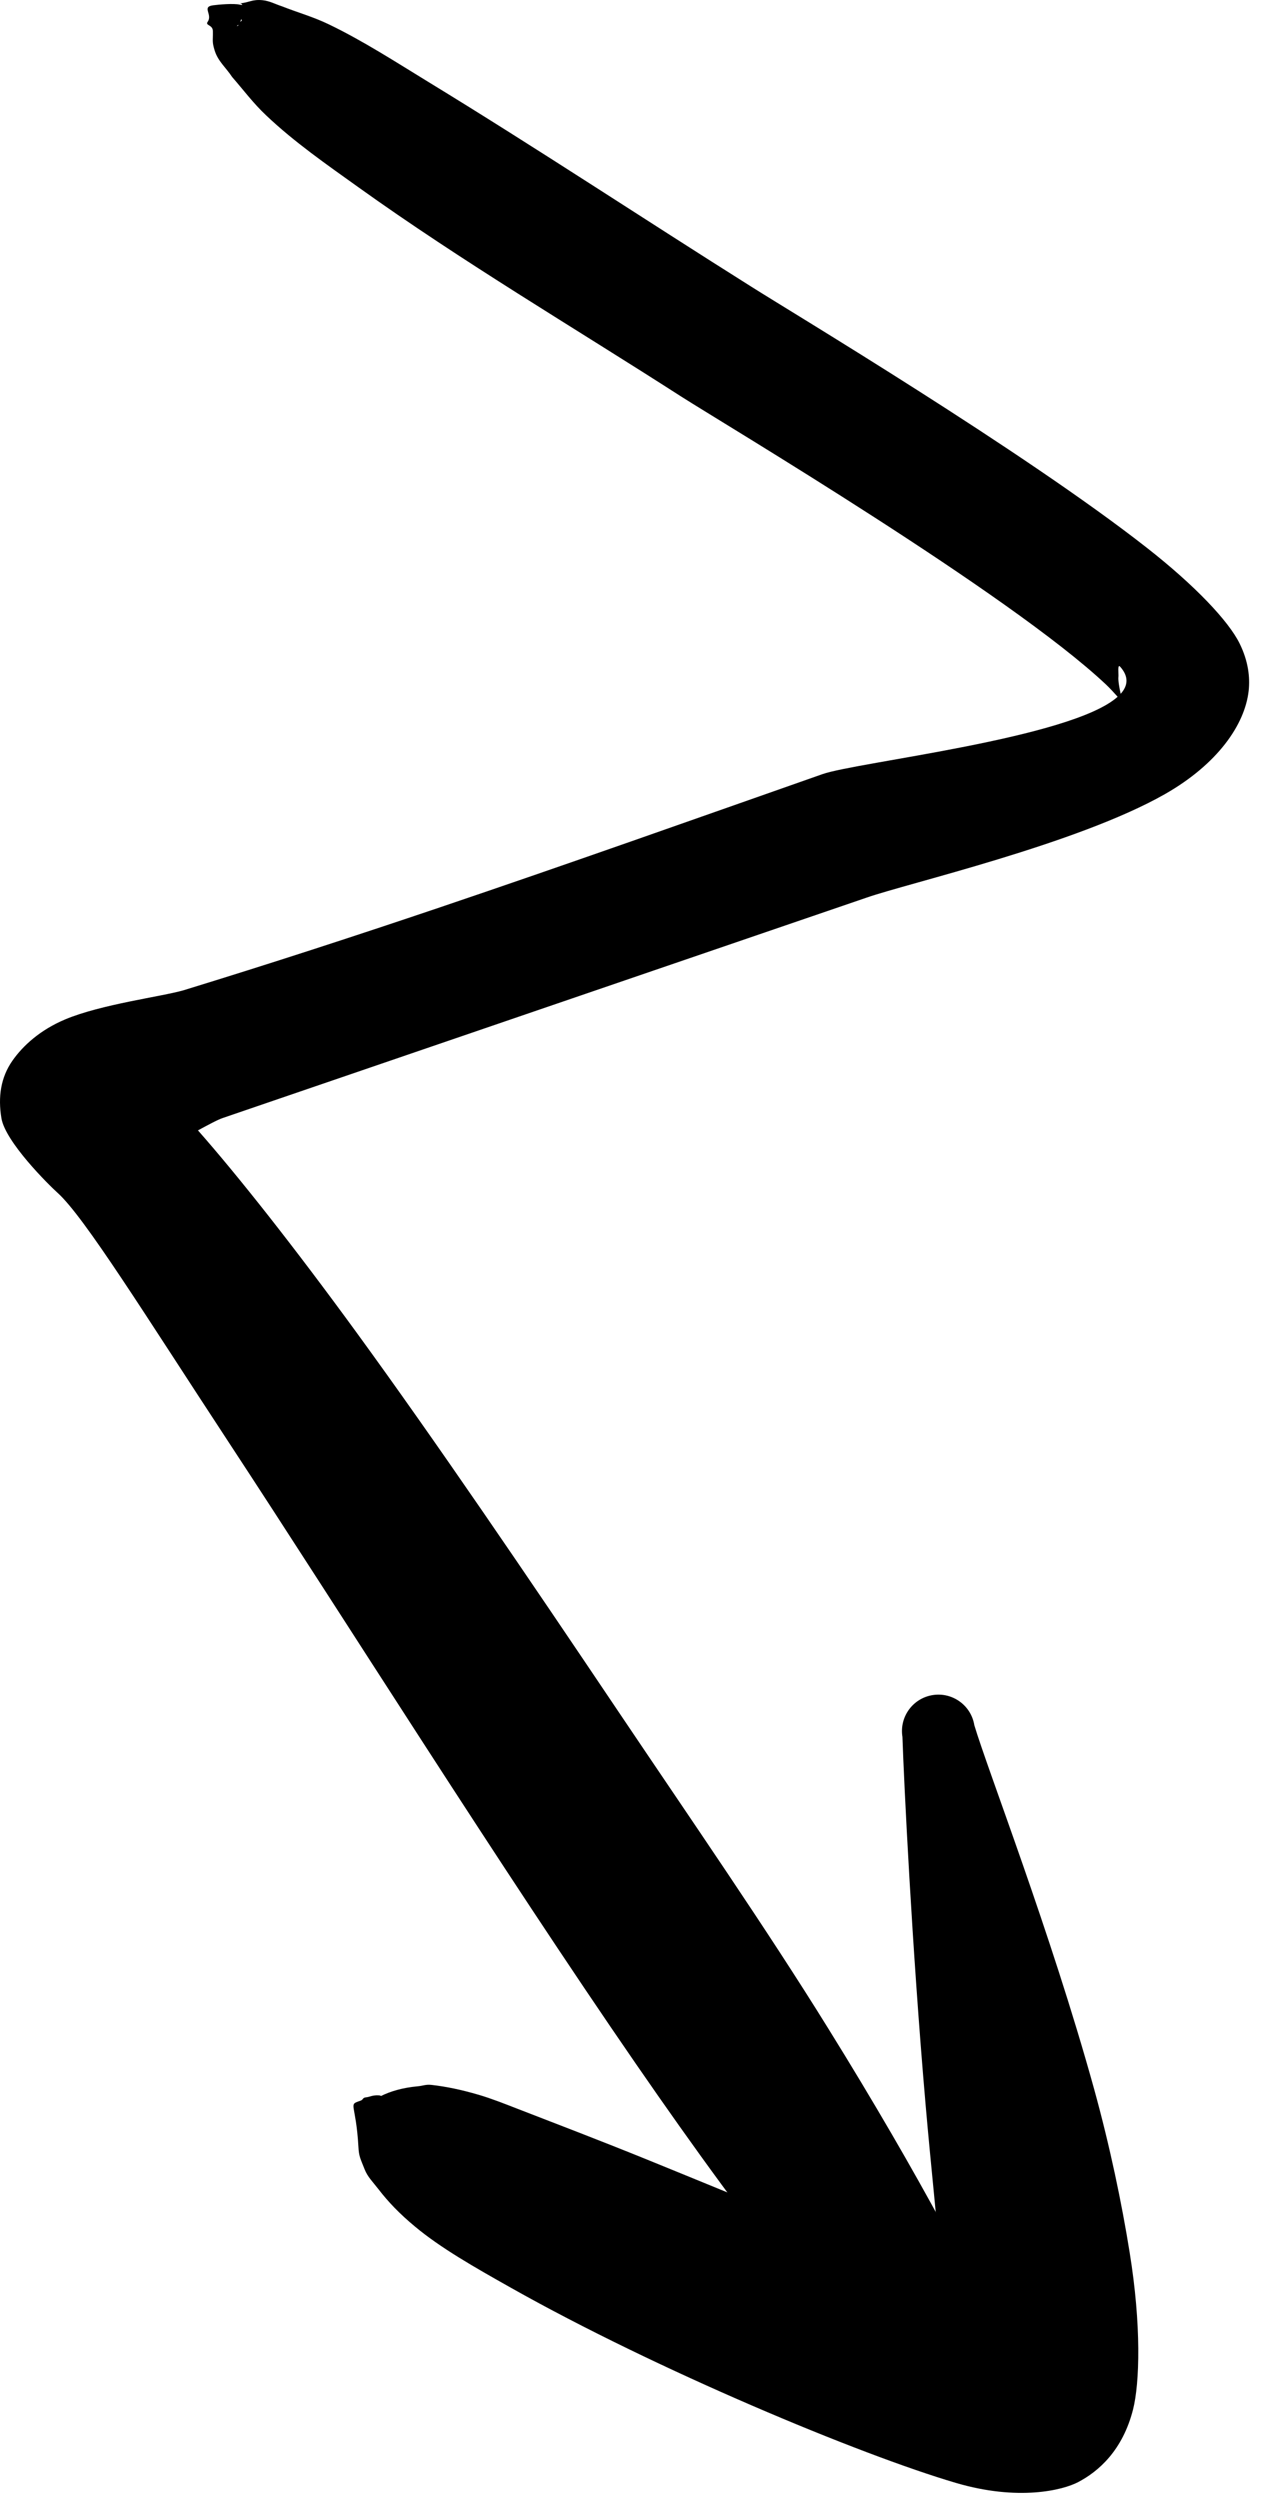
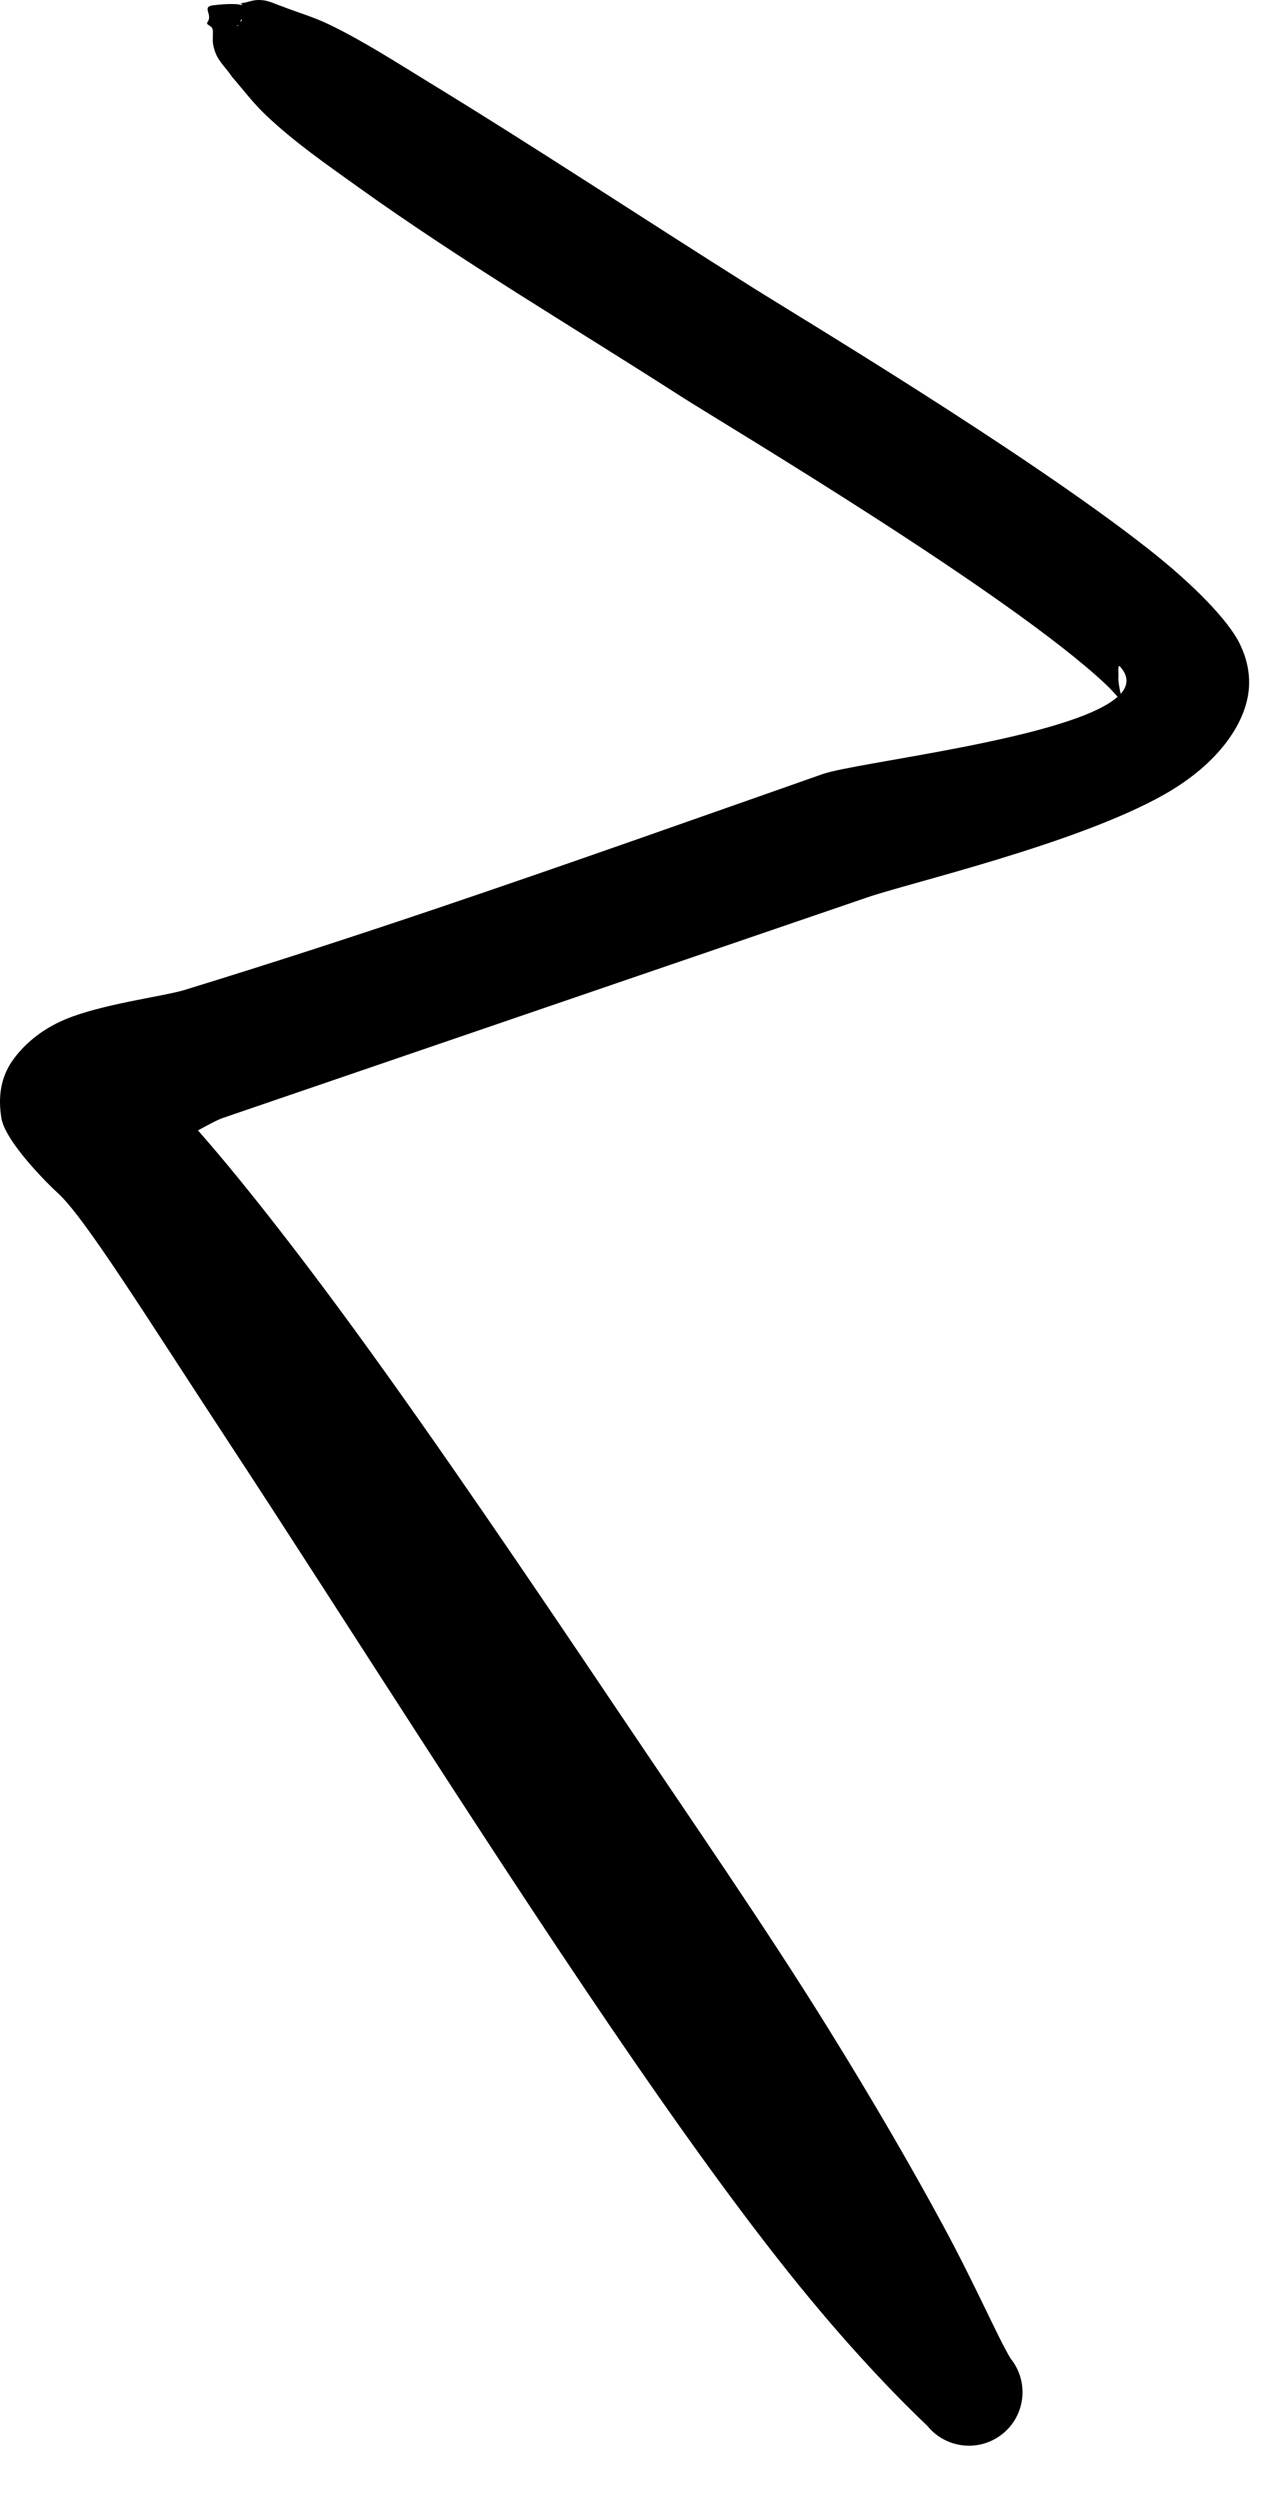
<svg xmlns="http://www.w3.org/2000/svg" width="41" height="81" viewBox="0 0 41 81" fill="none">
  <path fill-rule="evenodd" clip-rule="evenodd" d="M7.771 0.109C7.827 0.109 7.848 0.132 7.85 0.168L7.843 0.166C7.834 0.156 7.82 0.152 7.806 0.158L7.77 0.15C7.569 0.106 7.099 0.145 6.898 0.173C6.532 0.225 6.898 0.468 6.732 0.704C6.639 0.839 6.908 0.79 6.9 1.025C6.905 1.332 6.868 1.342 6.957 1.635C7.066 1.988 7.321 2.186 7.524 2.495C7.899 2.925 8.21 3.347 8.627 3.739C9.543 4.607 10.581 5.326 11.609 6.062C14.994 8.487 18.592 10.607 22.089 12.855C23.528 13.773 32.725 19.239 35.846 22.178C35.971 22.297 36.116 22.454 36.224 22.575C34.723 23.924 27.773 24.688 26.654 25.083C22.524 26.533 18.391 28.002 14.239 29.405C11.483 30.336 8.719 31.235 5.941 32.087C5.216 32.293 3.283 32.538 2.116 33.027C1.304 33.367 0.744 33.879 0.403 34.366C0.023 34.909 -0.068 35.541 0.046 36.23C0.173 36.995 1.566 38.378 1.872 38.653C2.739 39.437 4.698 42.593 7.377 46.675C11.235 52.55 16.176 60.439 20.616 66.877C22.516 69.632 24.323 72.112 25.911 74.064C27.772 76.354 29.302 77.883 30.056 78.597C30.658 79.342 31.753 79.457 32.496 78.855C33.243 78.252 33.357 77.159 32.753 76.414C32.312 75.674 31.659 74.13 30.567 72.106C29.582 70.284 28.32 68.099 26.841 65.717C24.844 62.493 22.406 58.969 20.02 55.421C17.078 51.045 14.119 46.69 11.563 43.183C9.514 40.371 7.703 38.083 6.416 36.624C6.757 36.441 7.049 36.28 7.226 36.221L28.067 29.09C29.404 28.619 34.909 27.351 37.759 25.728C39.459 24.759 40.35 23.481 40.471 22.378C40.517 21.949 40.462 21.425 40.176 20.847C39.821 20.127 38.743 18.979 37.164 17.743C33.152 14.6 25.671 10.126 24.358 9.293C20.862 7.094 17.404 4.804 13.872 2.648C12.815 2.002 11.779 1.33 10.662 0.791C10.159 0.547 9.661 0.41 9.14 0.205C8.924 0.135 8.747 0.034 8.521 0.008C8.171 -0.03 8.082 0.084 7.771 0.109ZM36.322 22.48C36.565 22.21 36.588 21.917 36.304 21.599C36.215 21.499 36.258 21.826 36.25 21.922C36.235 22.042 36.279 22.286 36.322 22.48ZM7.705 0.82L7.673 0.842C7.705 0.843 7.727 0.836 7.723 0.816L7.721 0.801L7.705 0.82ZM7.81 0.649L7.785 0.706C7.823 0.683 7.858 0.666 7.823 0.627L7.819 0.619L7.81 0.649ZM7.771 0.109L7.69 0.115C7.723 0.11 7.75 0.107 7.771 0.109Z" fill="black" />
-   <path fill-rule="evenodd" clip-rule="evenodd" d="M30.517 73.748C27.844 72.819 24.258 71.304 20.986 69.976C19.465 69.358 18.016 68.806 16.762 68.32C16.326 68.15 15.923 67.992 15.532 67.876C14.926 67.698 14.447 67.604 13.99 67.551C13.799 67.529 13.712 67.58 13.546 67.595C13.03 67.642 12.636 67.766 12.35 67.91C12.329 67.896 12.304 67.889 12.277 67.889C12.086 67.875 11.97 67.943 11.884 67.95C11.729 67.963 11.795 68.026 11.674 68.066C11.271 68.199 11.535 68.123 11.617 69.56C11.633 69.863 11.672 69.918 11.818 70.286C11.914 70.53 12.075 70.683 12.273 70.938C12.585 71.343 12.946 71.722 13.456 72.145C14.275 72.829 15.367 73.452 16.561 74.124C21.285 76.787 27.87 79.531 30.982 80.446C33.006 81.042 34.446 80.681 34.942 80.421C35.6 80.077 36.385 79.398 36.723 78.068C36.939 77.214 36.996 75.34 36.613 72.977C36.361 71.404 35.979 69.558 35.458 67.672C34.054 62.599 32.005 57.329 31.579 55.896C31.475 55.253 30.867 54.816 30.225 54.921C29.581 55.026 29.145 55.632 29.249 56.275C29.297 57.726 29.556 63.082 30 68.196C30.174 70.201 30.387 72.143 30.517 73.748ZM30.649 75.87C30.29 76.214 30.132 76.532 30.628 76.607C30.815 76.635 30.692 76.225 30.649 75.87Z" fill="black" />
</svg>